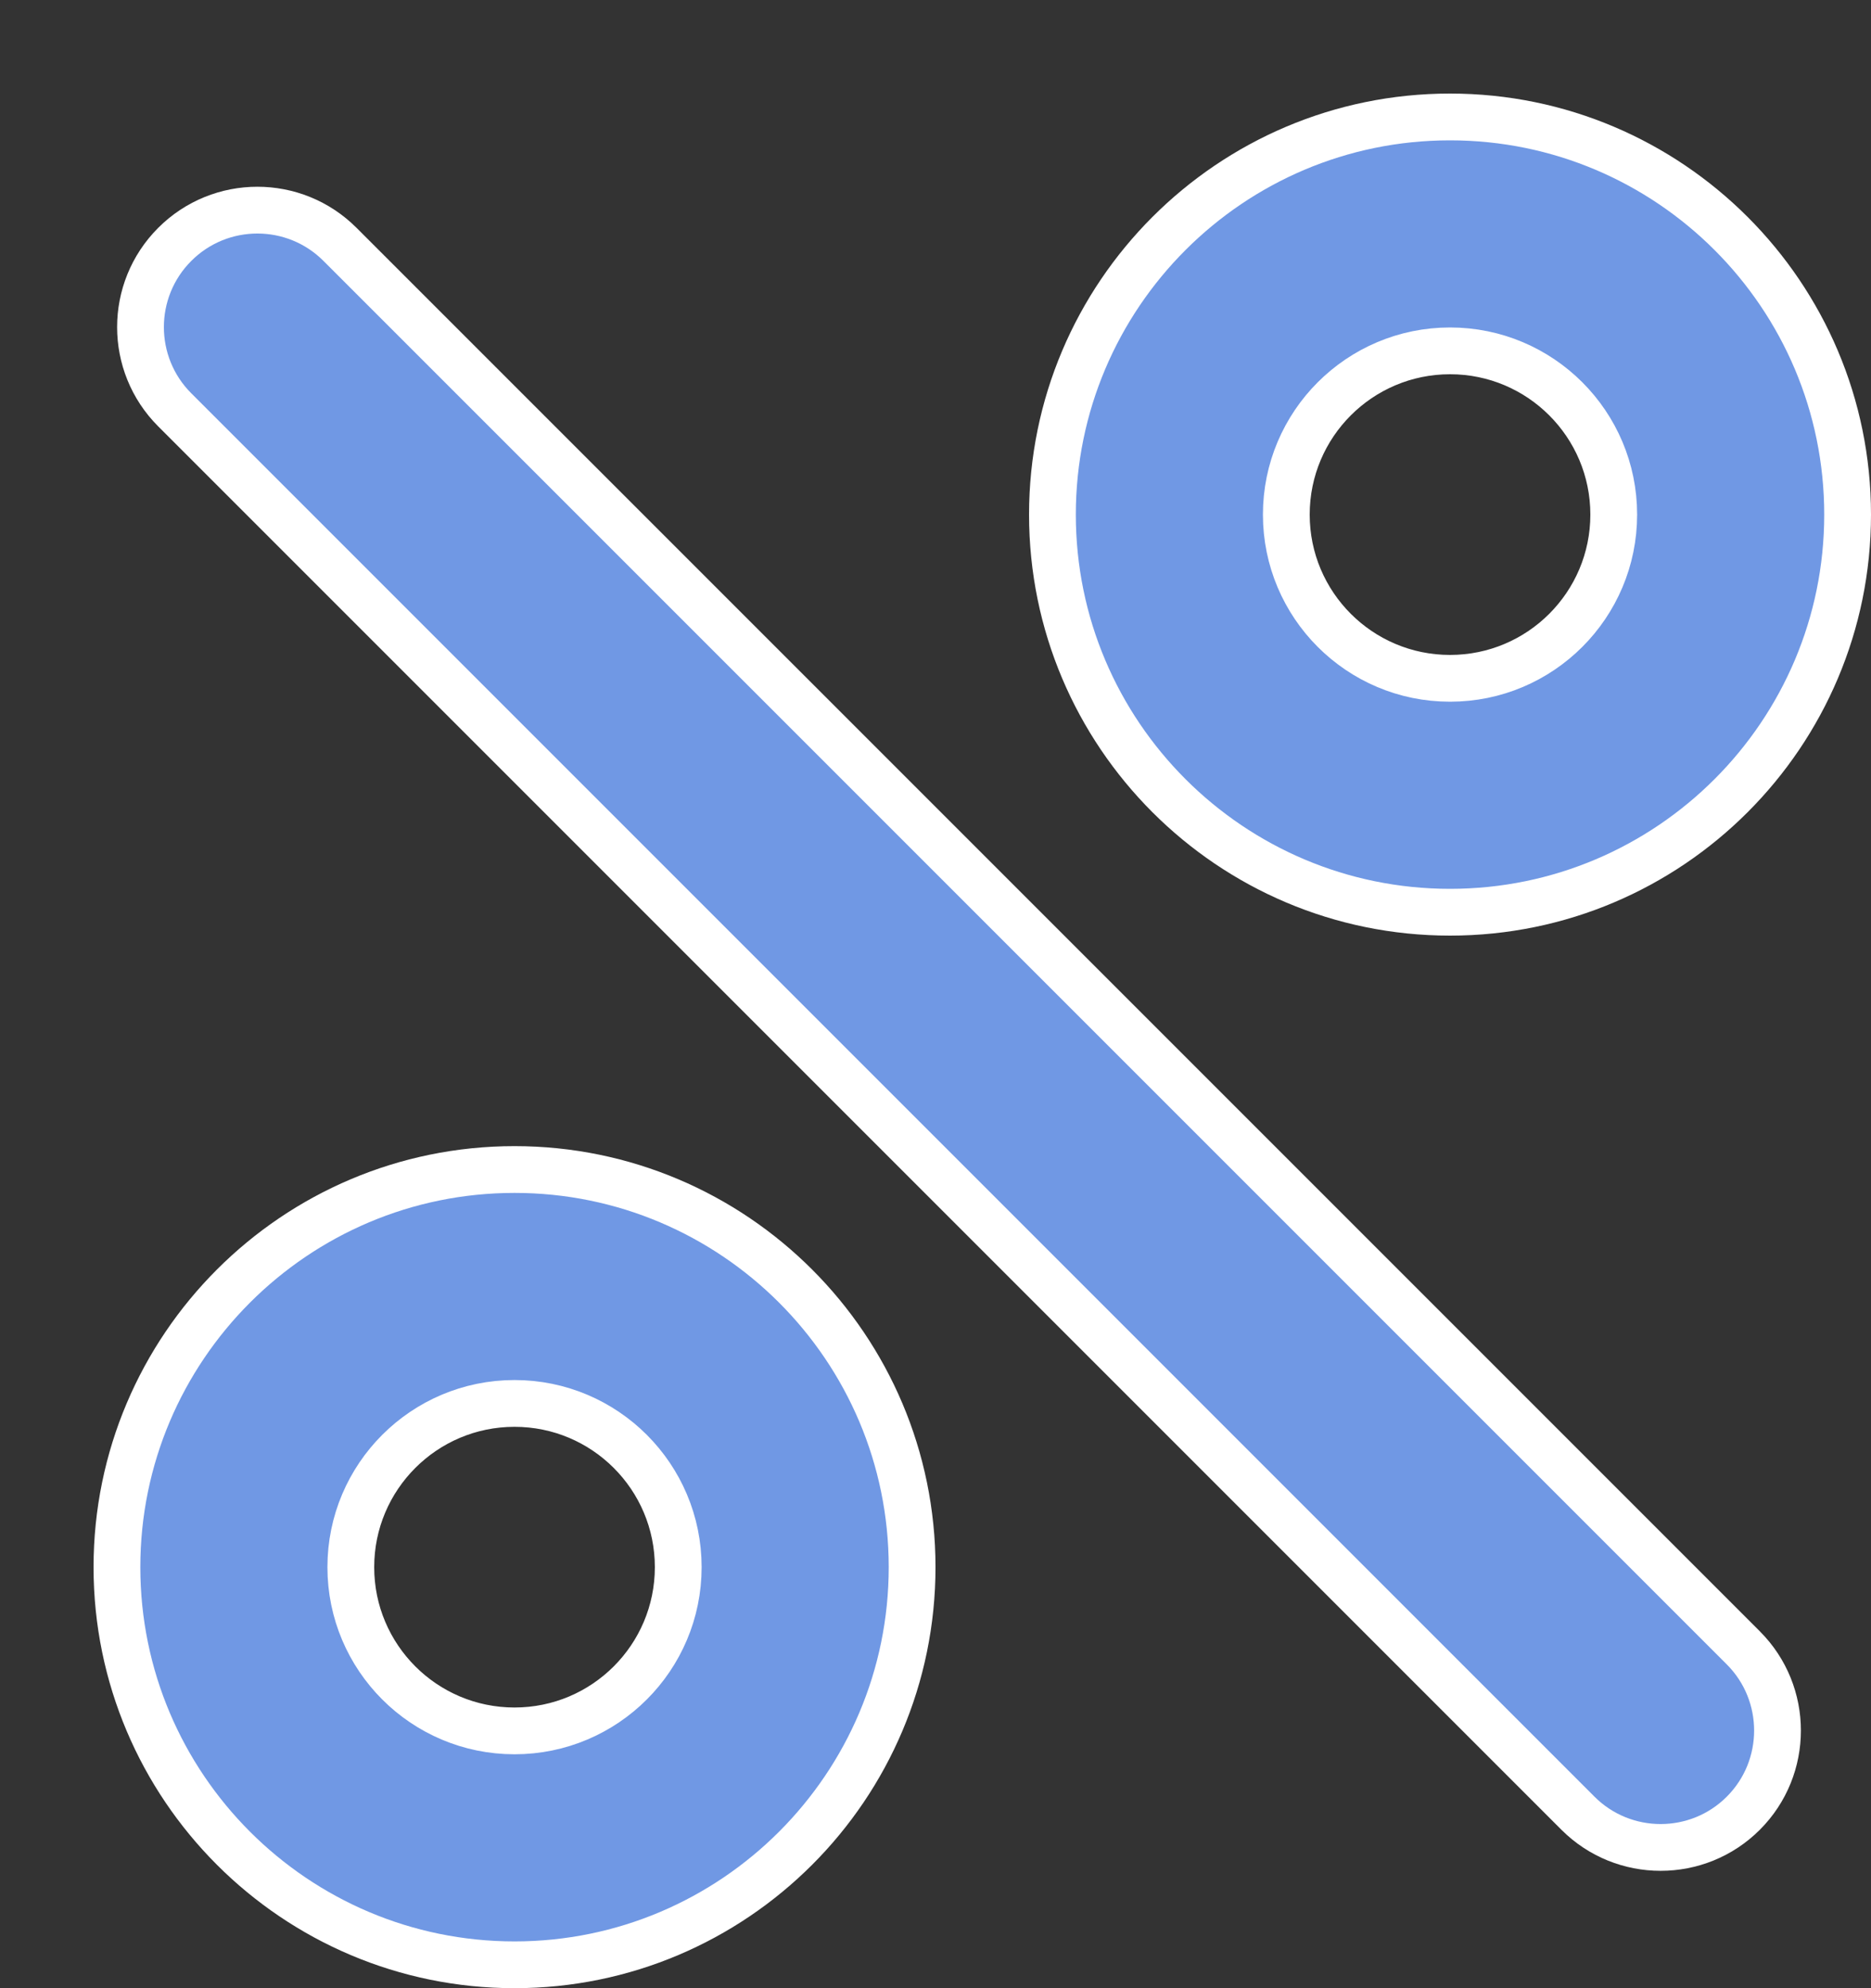
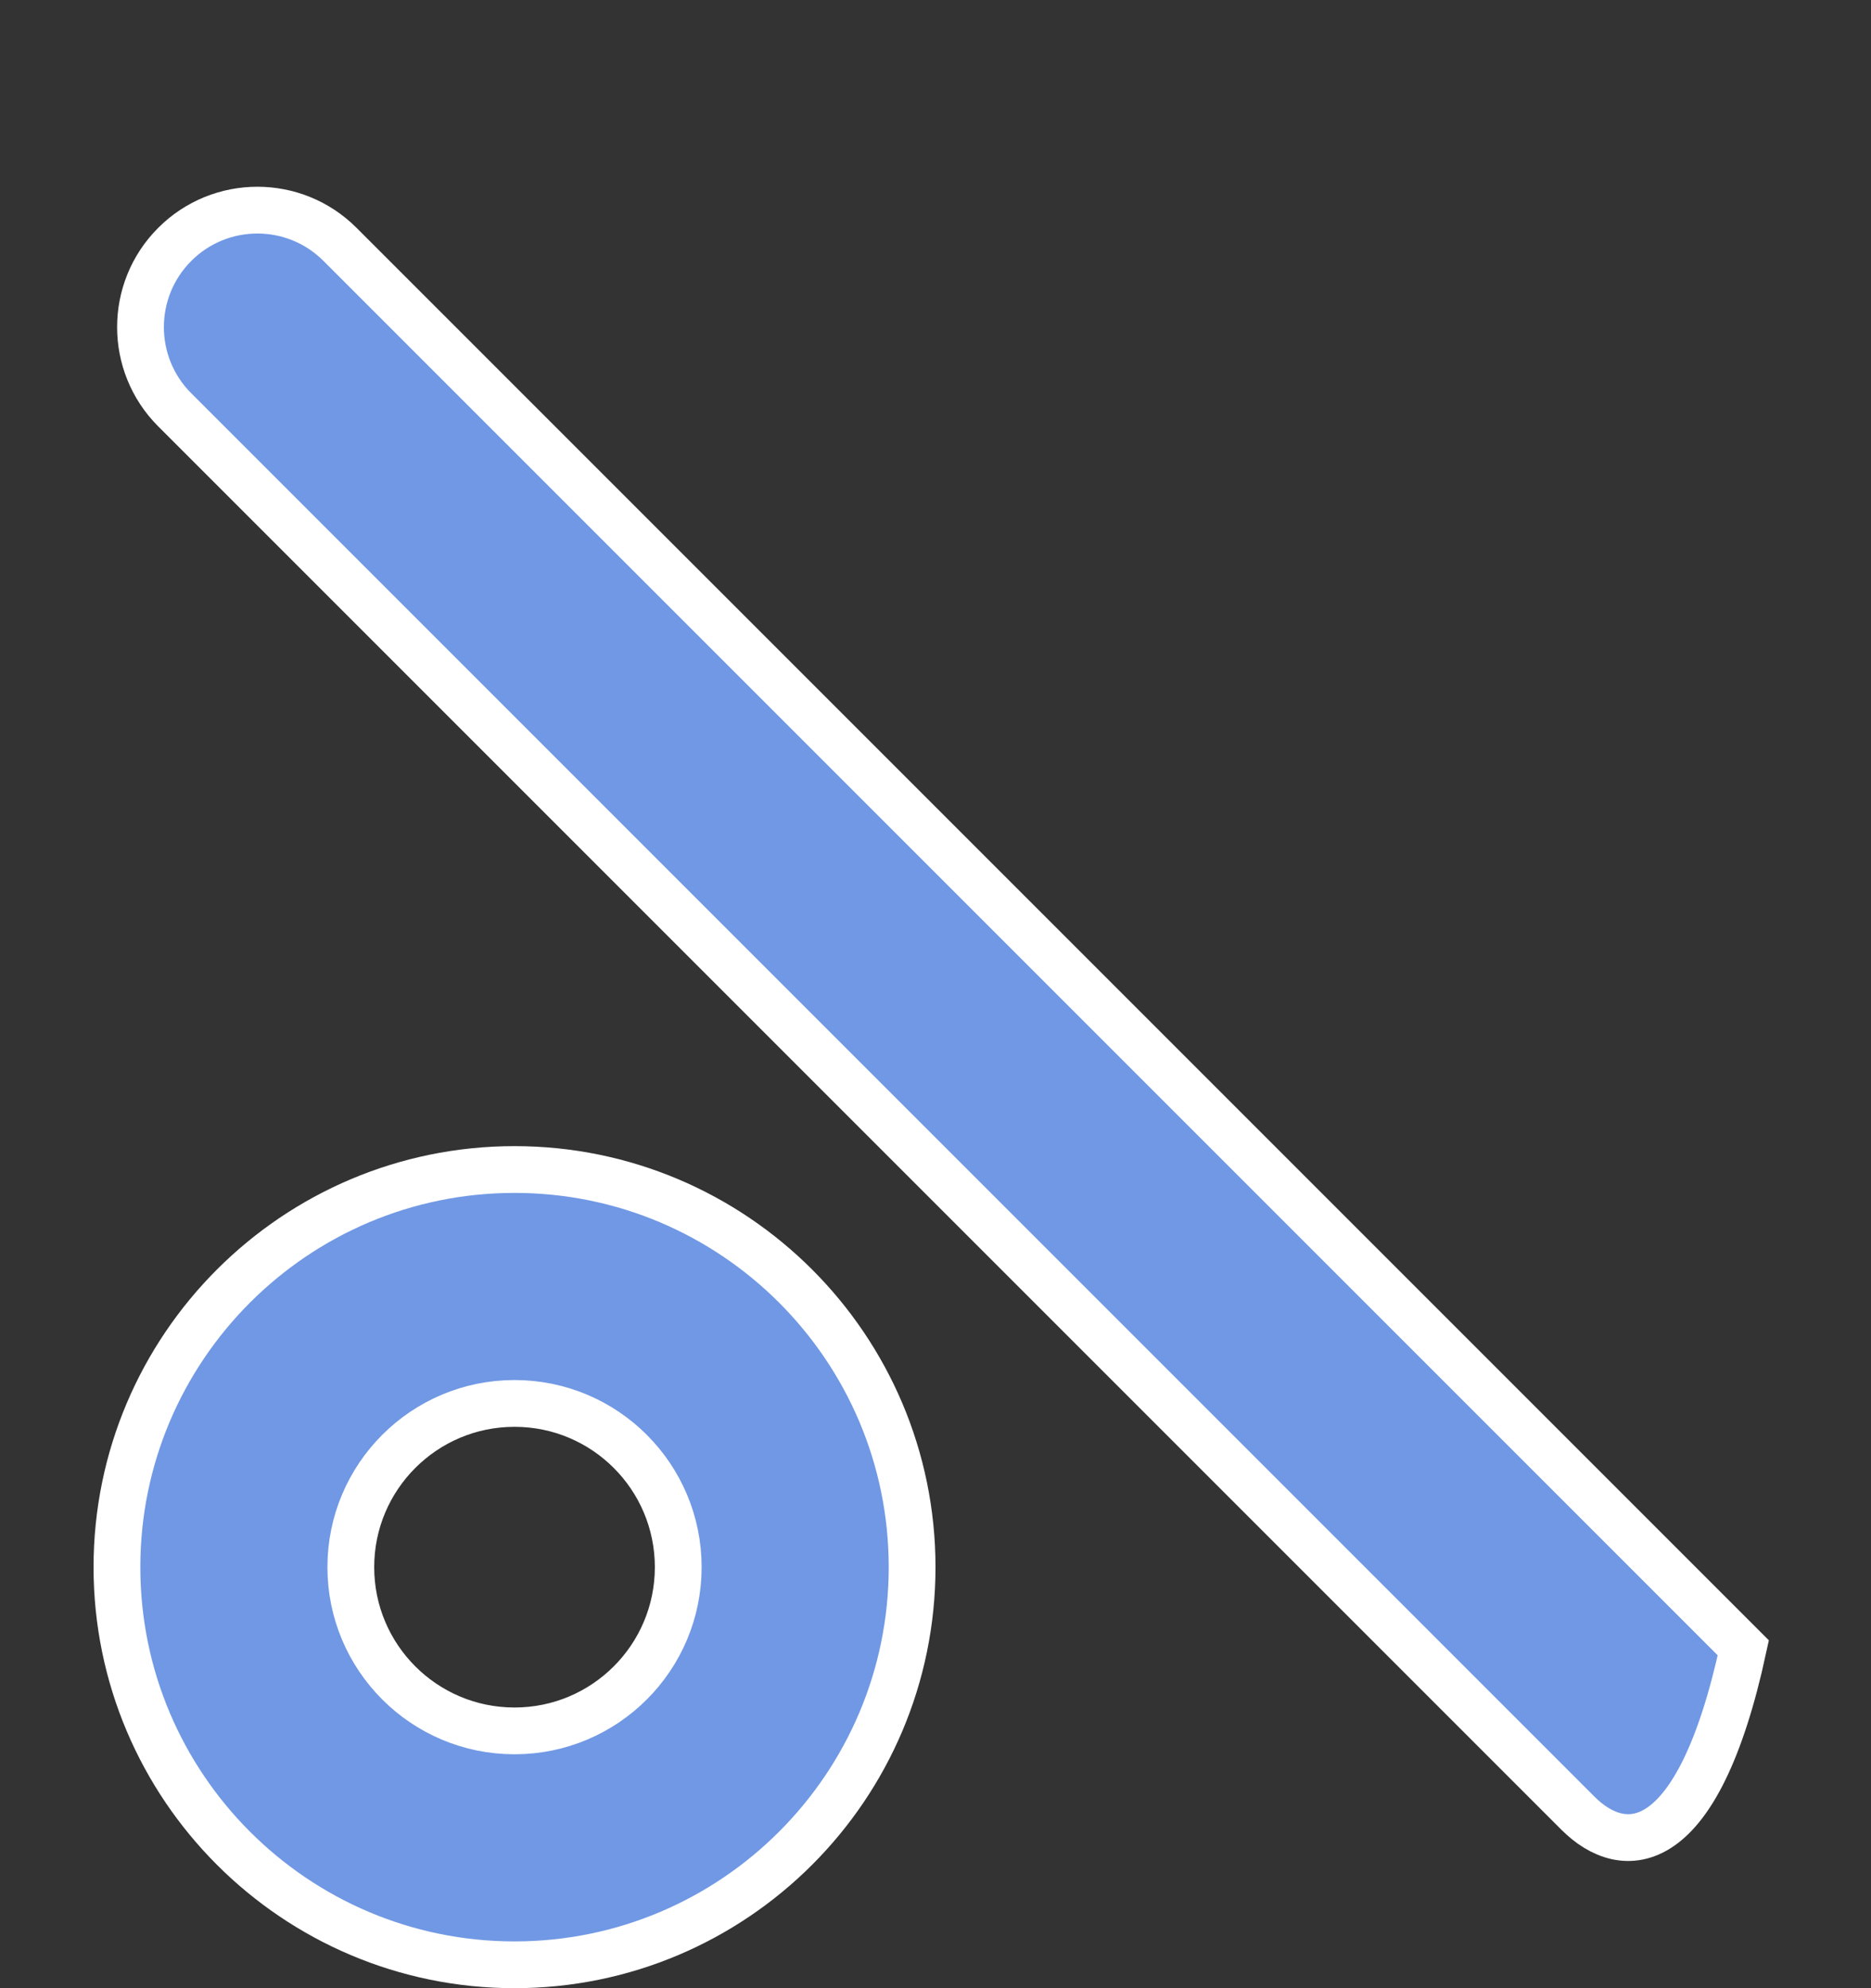
<svg xmlns="http://www.w3.org/2000/svg" width="16" height="17" viewBox="0 0 16 17" fill="none">
  <rect x="0" y="0" width="16" height="17" fill="#333333" stroke="none" />
-   <path d="M9 4.4C9 2.524 10.524 1 12.4 1C14.276 1 15.8 2.524 15.8 4.4C15.8 6.276 14.276 7.8 12.4 7.8C10.524 7.8 9 6.276 9 4.4ZM13.8 4.4C13.8 3.627 13.173 3 12.4 3C11.627 3 11 3.627 11 4.4C11 5.173 11.627 5.8 12.4 5.8C13.173 5.8 13.8 5.173 13.8 4.4Z" fill="#7098E4" stroke="white" stroke-width="0.4" />
  <path d="M1 13.4C1 11.524 2.524 10 4.4 10C6.276 10 7.8 11.524 7.8 13.4C7.8 15.276 6.276 16.8 4.4 16.8C2.524 16.8 1 15.276 1 13.4ZM5.8 13.4C5.8 12.627 5.173 12 4.4 12C3.627 12 3 12.627 3 13.4C3 14.173 3.627 14.8 4.4 14.8C5.173 14.8 5.8 14.173 5.8 13.4Z" fill="#7098E4" stroke="white" stroke-width="0.4" />
-   <path d="M1.494 3.504C1.104 3.114 1.104 2.48 1.494 2.09C1.884 1.699 2.518 1.699 2.908 2.09L14.908 14.09C15.298 14.48 15.298 15.114 14.908 15.504C14.518 15.894 13.884 15.894 13.494 15.504L1.494 3.504Z" fill="#7098E4" stroke="white" stroke-width="0.4" />
+   <path d="M1.494 3.504C1.104 3.114 1.104 2.48 1.494 2.09C1.884 1.699 2.518 1.699 2.908 2.09L14.908 14.09C14.518 15.894 13.884 15.894 13.494 15.504L1.494 3.504Z" fill="#7098E4" stroke="white" stroke-width="0.4" />
</svg>